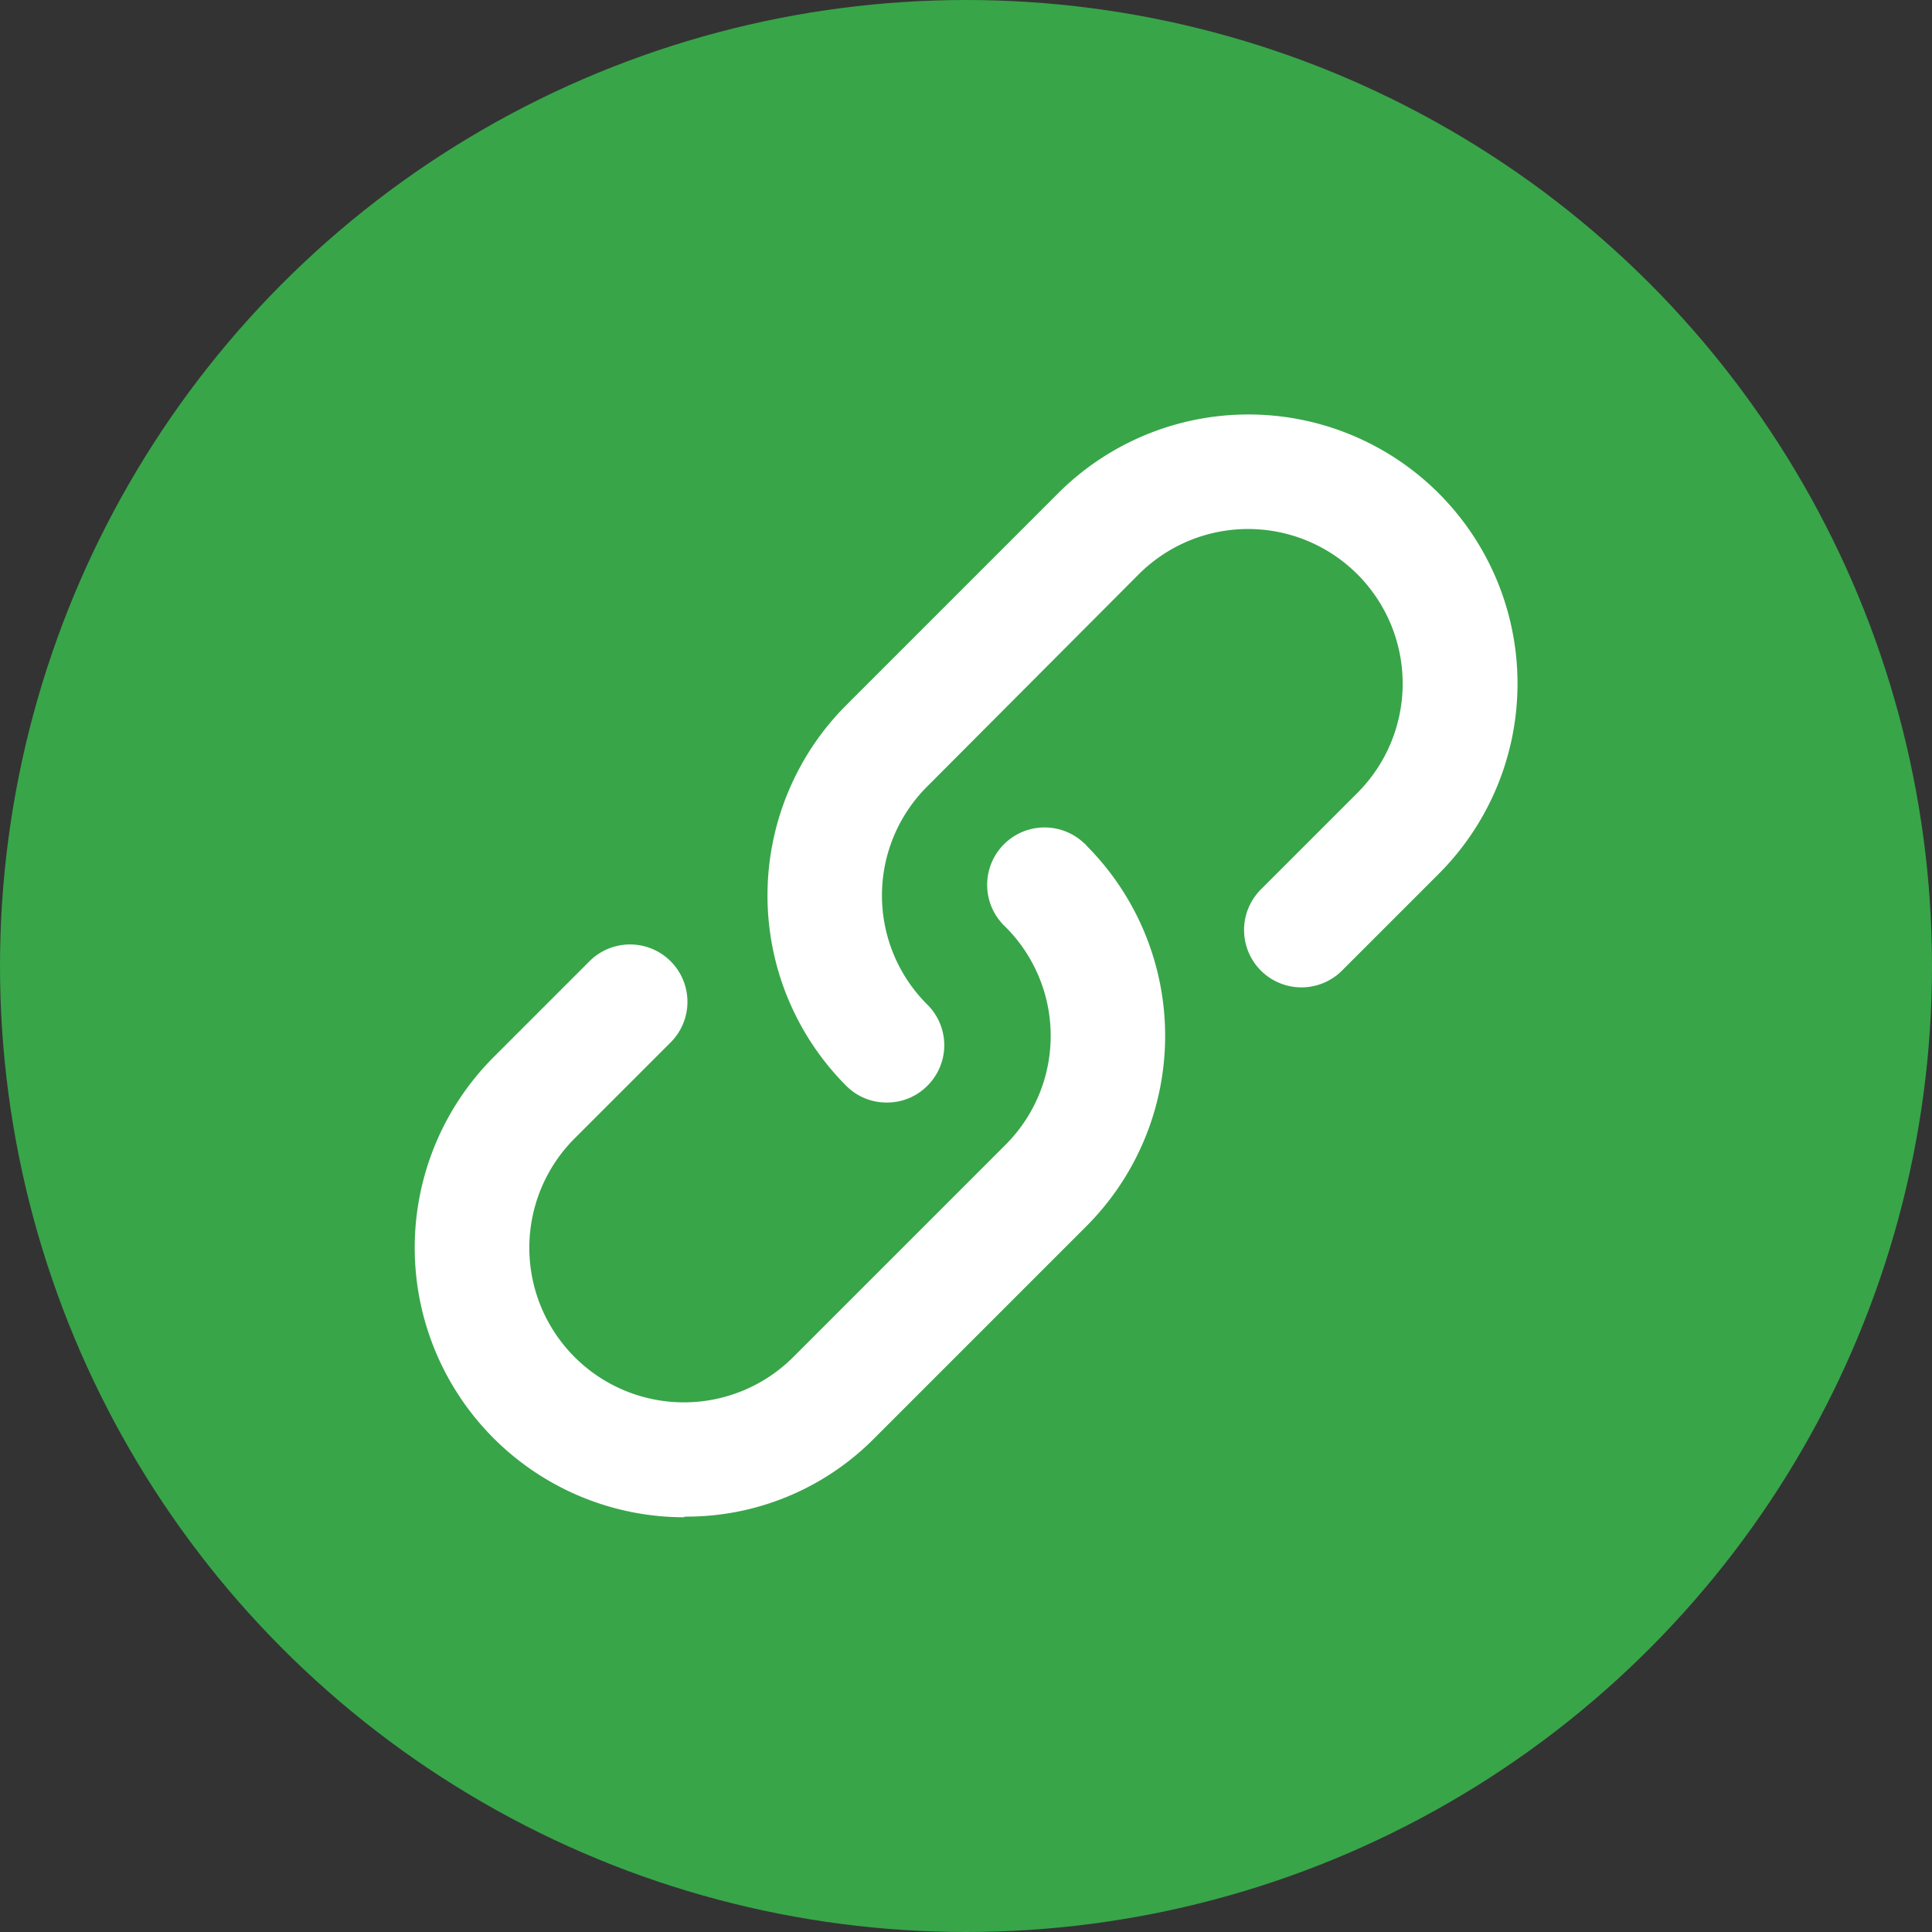
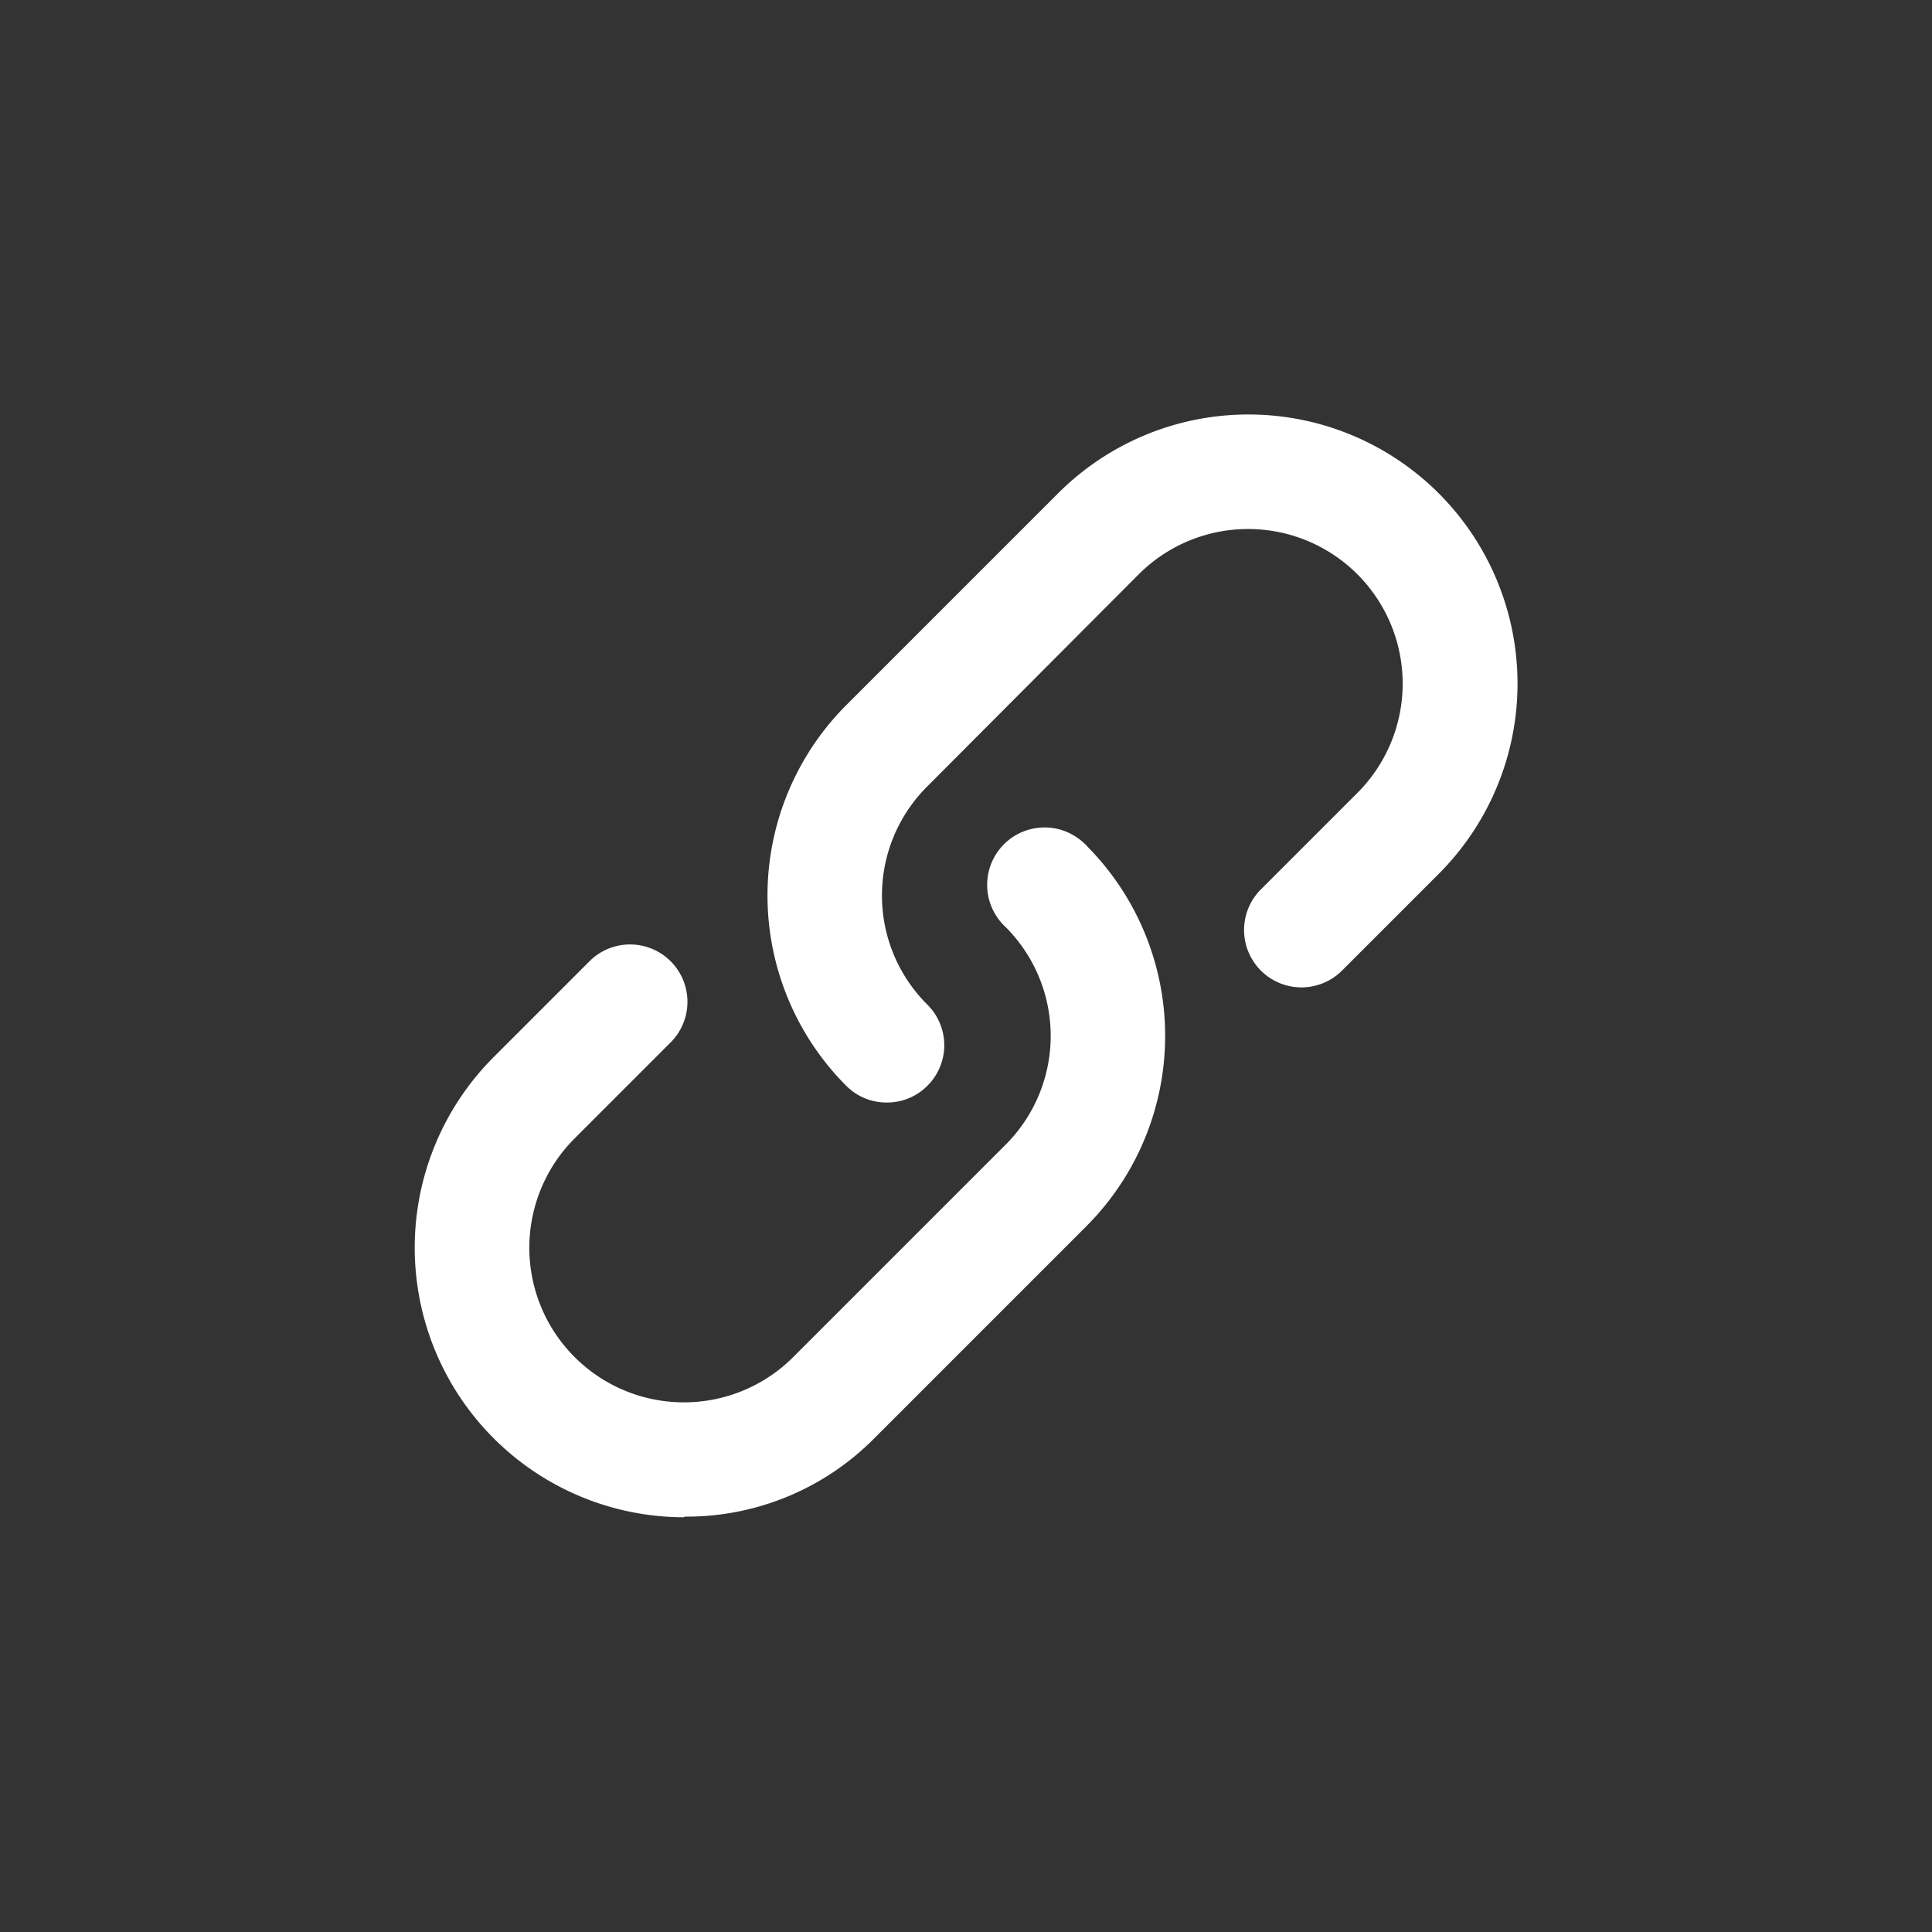
<svg xmlns="http://www.w3.org/2000/svg" width="30" height="30" viewBox="0 0 30 30">
  <rect x="0" y="0" width="30" height="30" fill="#333333" stroke="none" />
-   <circle cx="15" cy="15" r="15" data-name="Ellipse 37" style="fill:#38a549" />
  <path d="M13.77 17.12a.88.88 0 0 1-.63-.26 4.183 4.183 0 0 1 0-5.91l3.29-3.29a4.179 4.179 0 0 1 5.91 5.91l-1.5 1.5a.891.891 0 0 1-1.27-1.25l.01-.01 1.5-1.5a2.4 2.4 0 0 0-3.4-3.39l-3.28 3.29a2.39 2.39 0 0 0 0 3.39.887.887 0 0 1 0 1.26.88.88 0 0 1-.63.26m-3.15 6.44a4.186 4.186 0 0 1-2.96-7.14l1.5-1.5a.891.891 0 0 1 1.26 1.26l-1.5 1.5a2.4 2.4 0 0 0 3.4 3.39l3.29-3.29a2.39 2.39 0 0 0 0-3.39.891.891 0 0 1 1.22-1.3c.01.01.03.02.04.04a4.183 4.183 0 0 1 0 5.91l-3.29 3.29a4.1 4.1 0 0 1-2.95 1.22Z" style="fill:#fff" />
</svg>